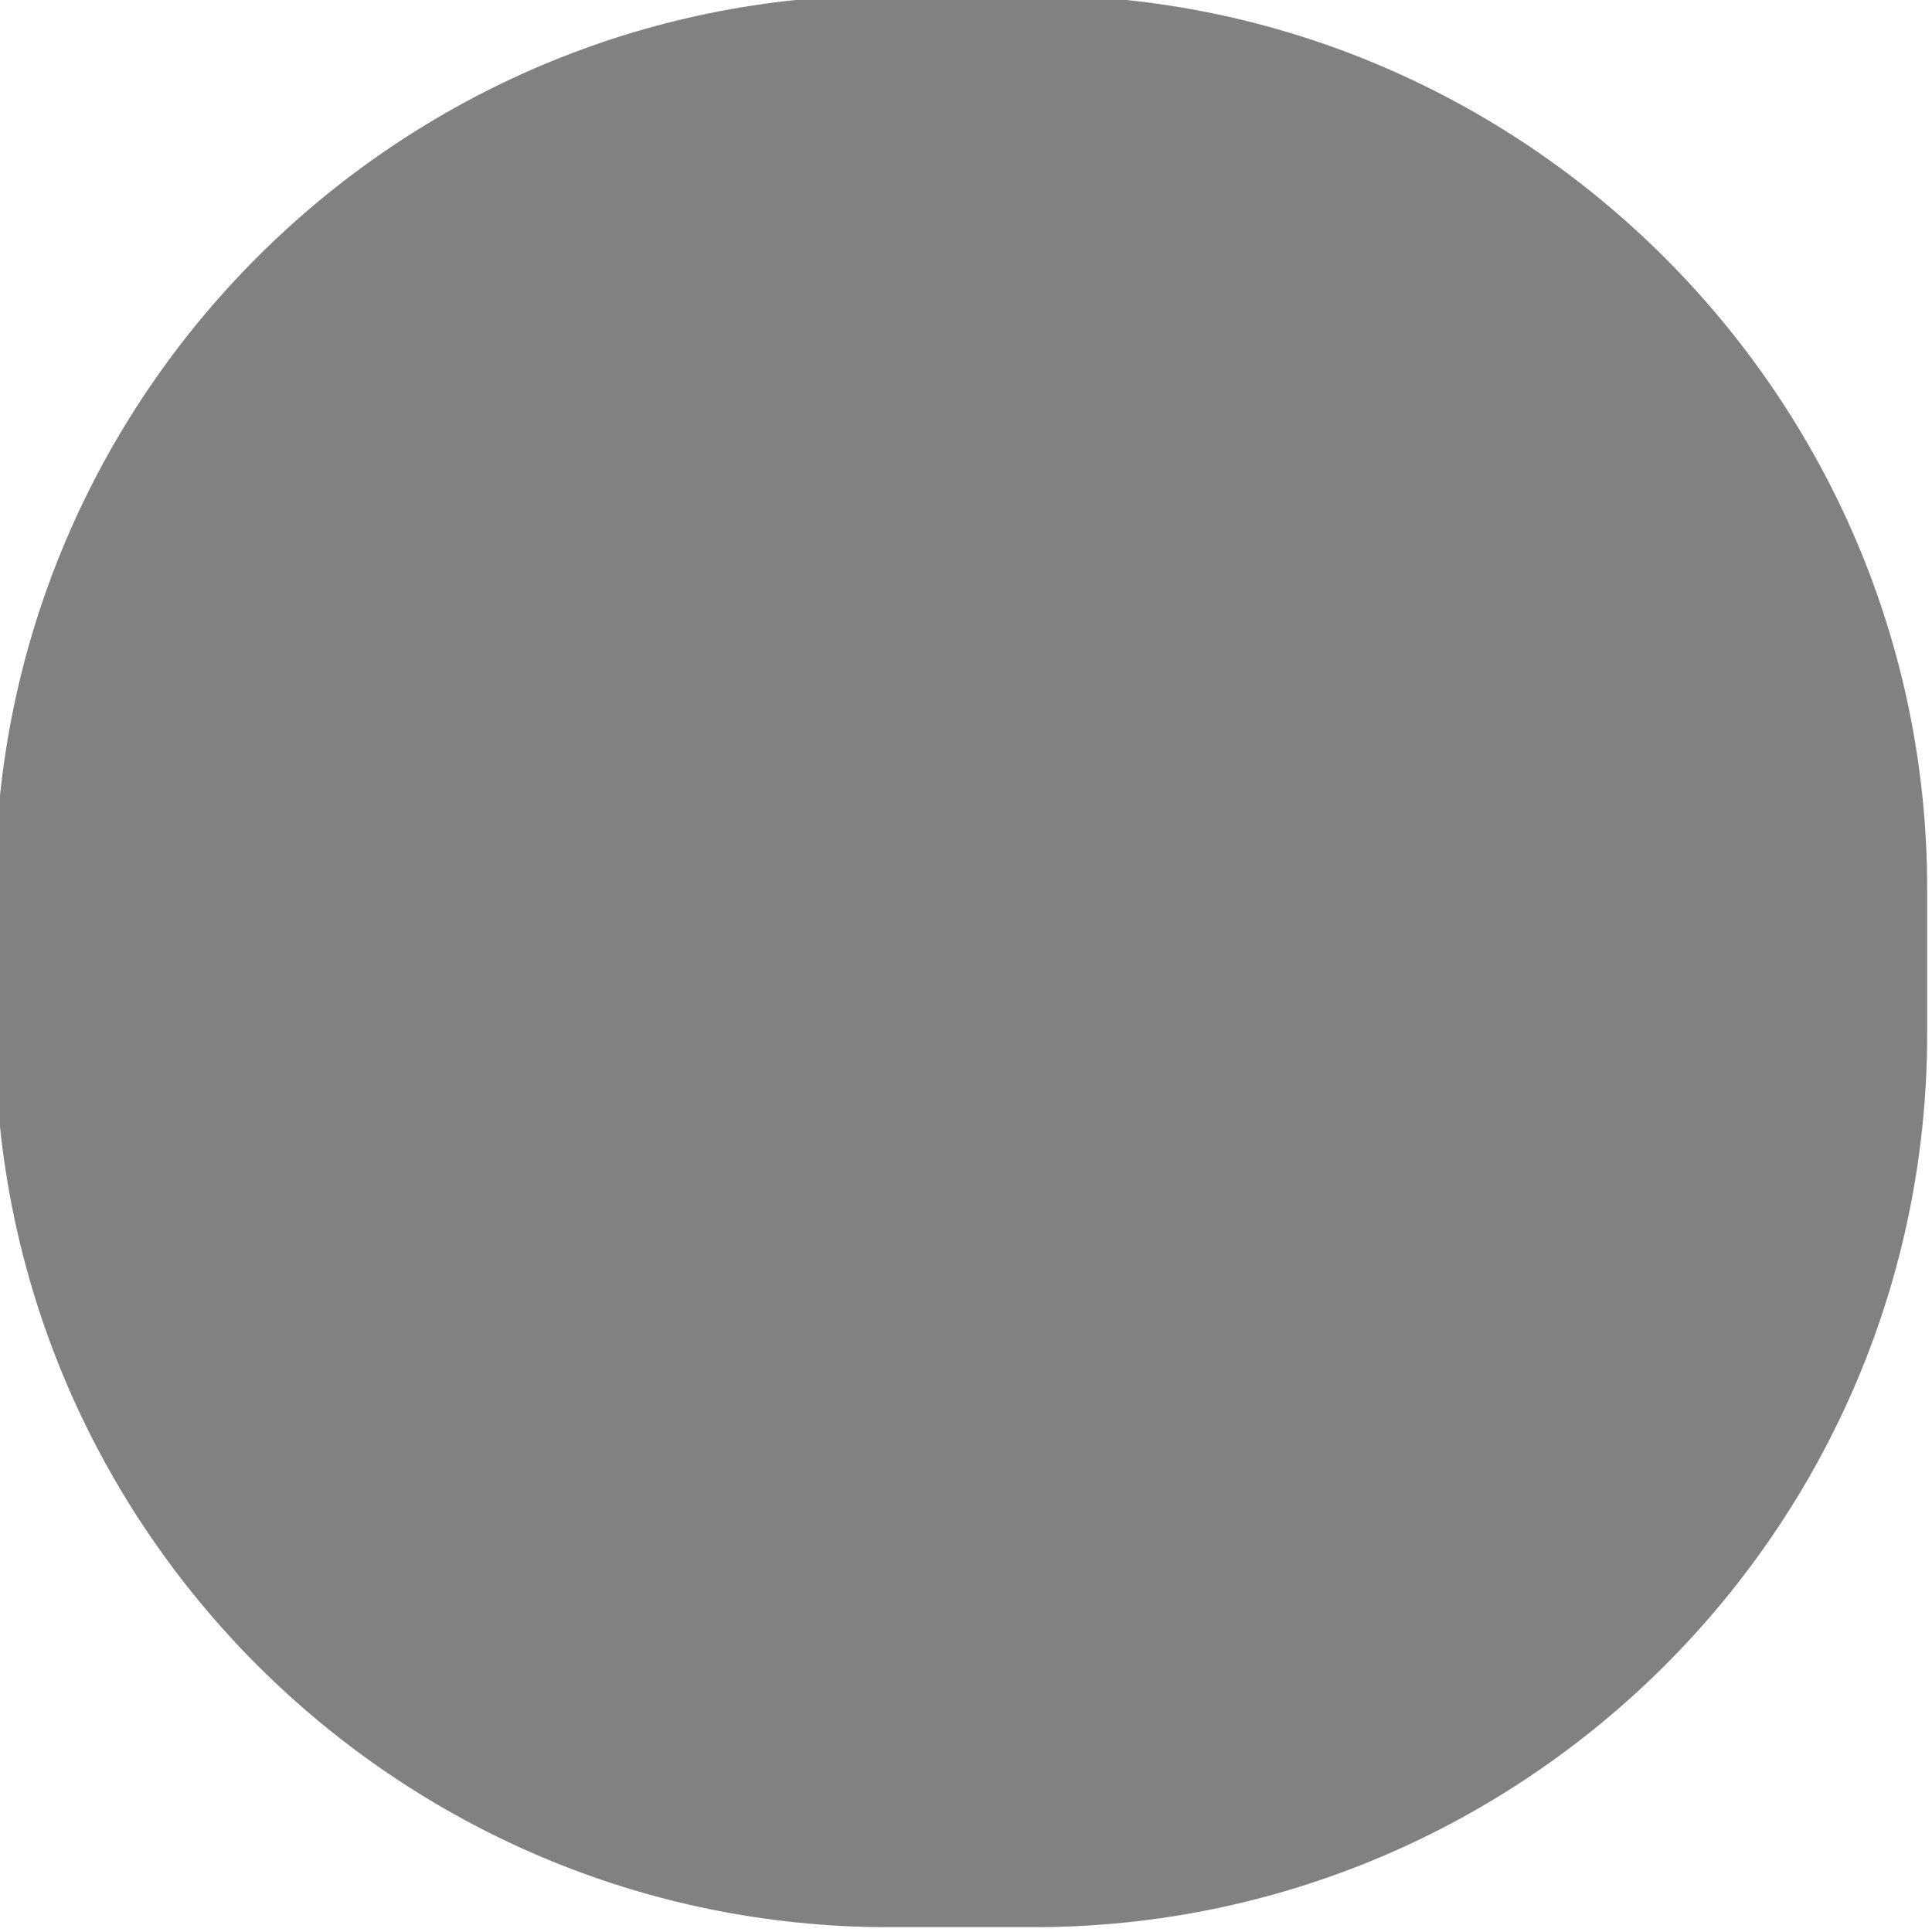
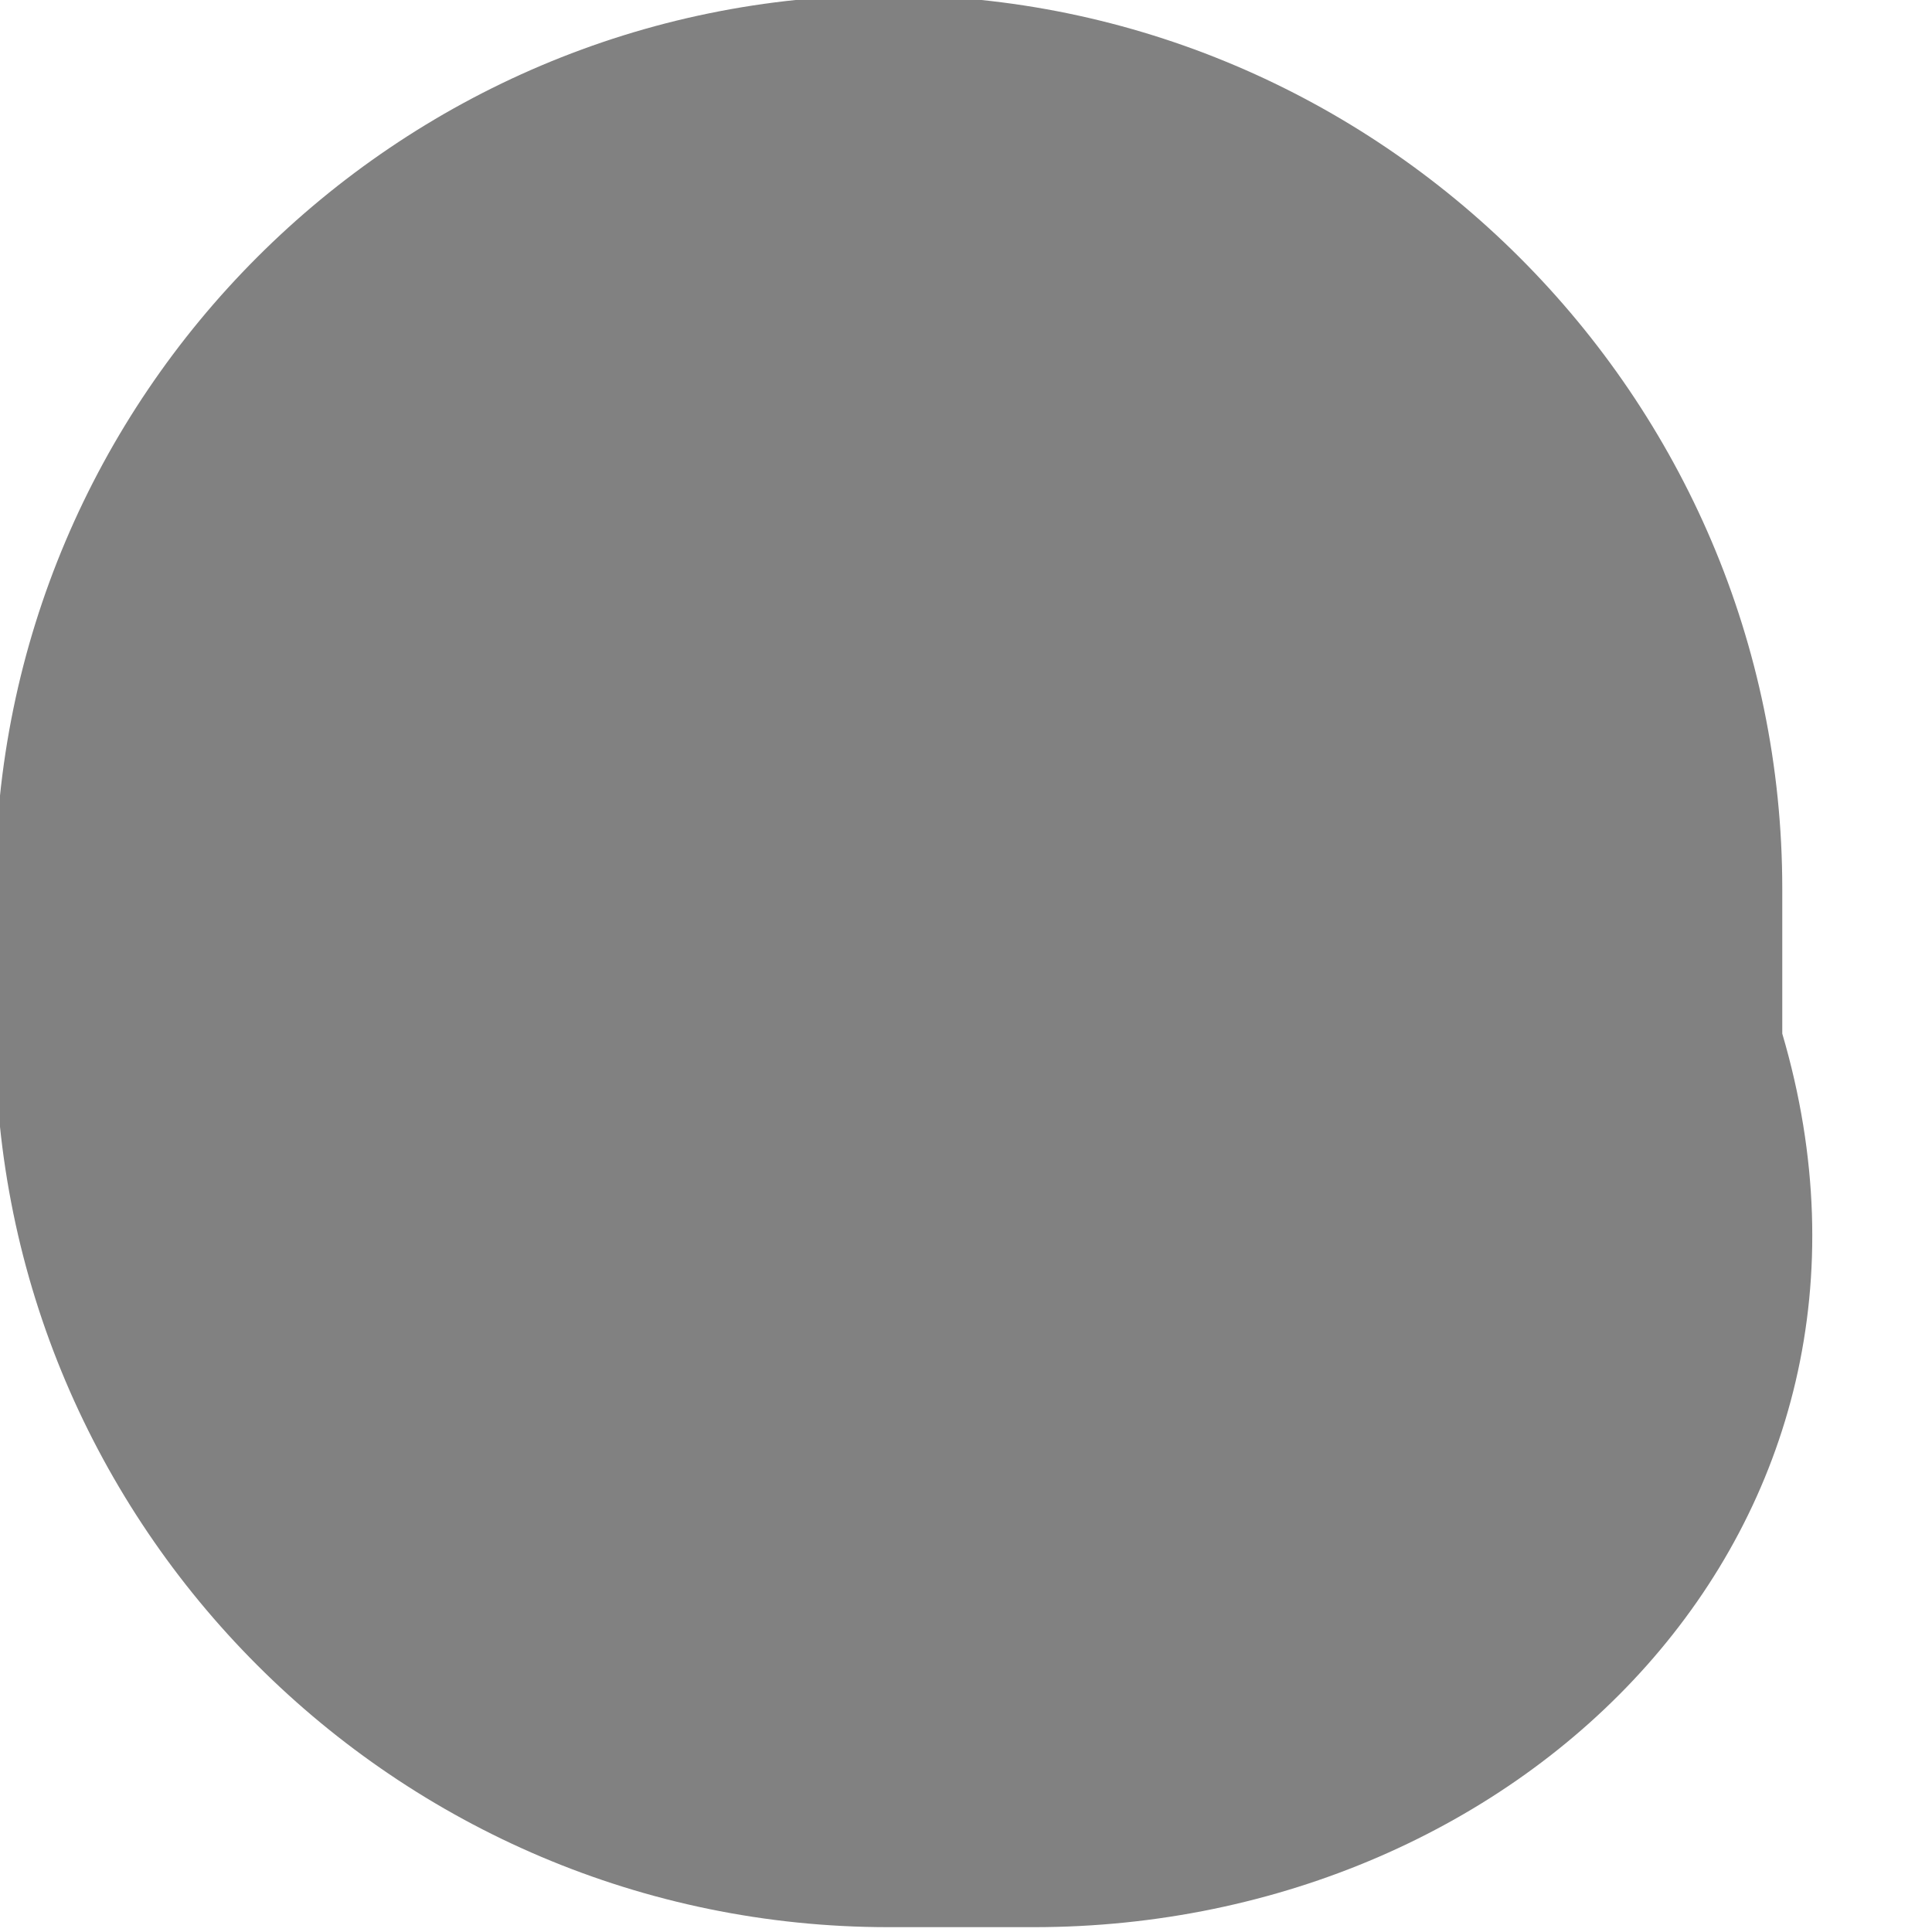
<svg xmlns="http://www.w3.org/2000/svg" version="1.1" baseProfile="tiny" id="Layer_1" x="0px" y="0px" width="80px" height="80px" viewBox="0 0 80 80" overflow="visible" xml:space="preserve">
-   <path fill="#818181" d="M42.8,79.8h-6c-20.4,0-37-16.6-37-37v-6c0-20.4,16.6-37,37-37h6c20.3,0,37,16.6,37,37v6  C79.8,63.2,63.2,79.8,42.8,79.8z" />
+   <path fill="#818181" d="M42.8,79.8h-6c-20.4,0-37-16.6-37-37v-6c0-20.4,16.6-37,37-37c20.3,0,37,16.6,37,37v6  C79.8,63.2,63.2,79.8,42.8,79.8z" />
</svg>